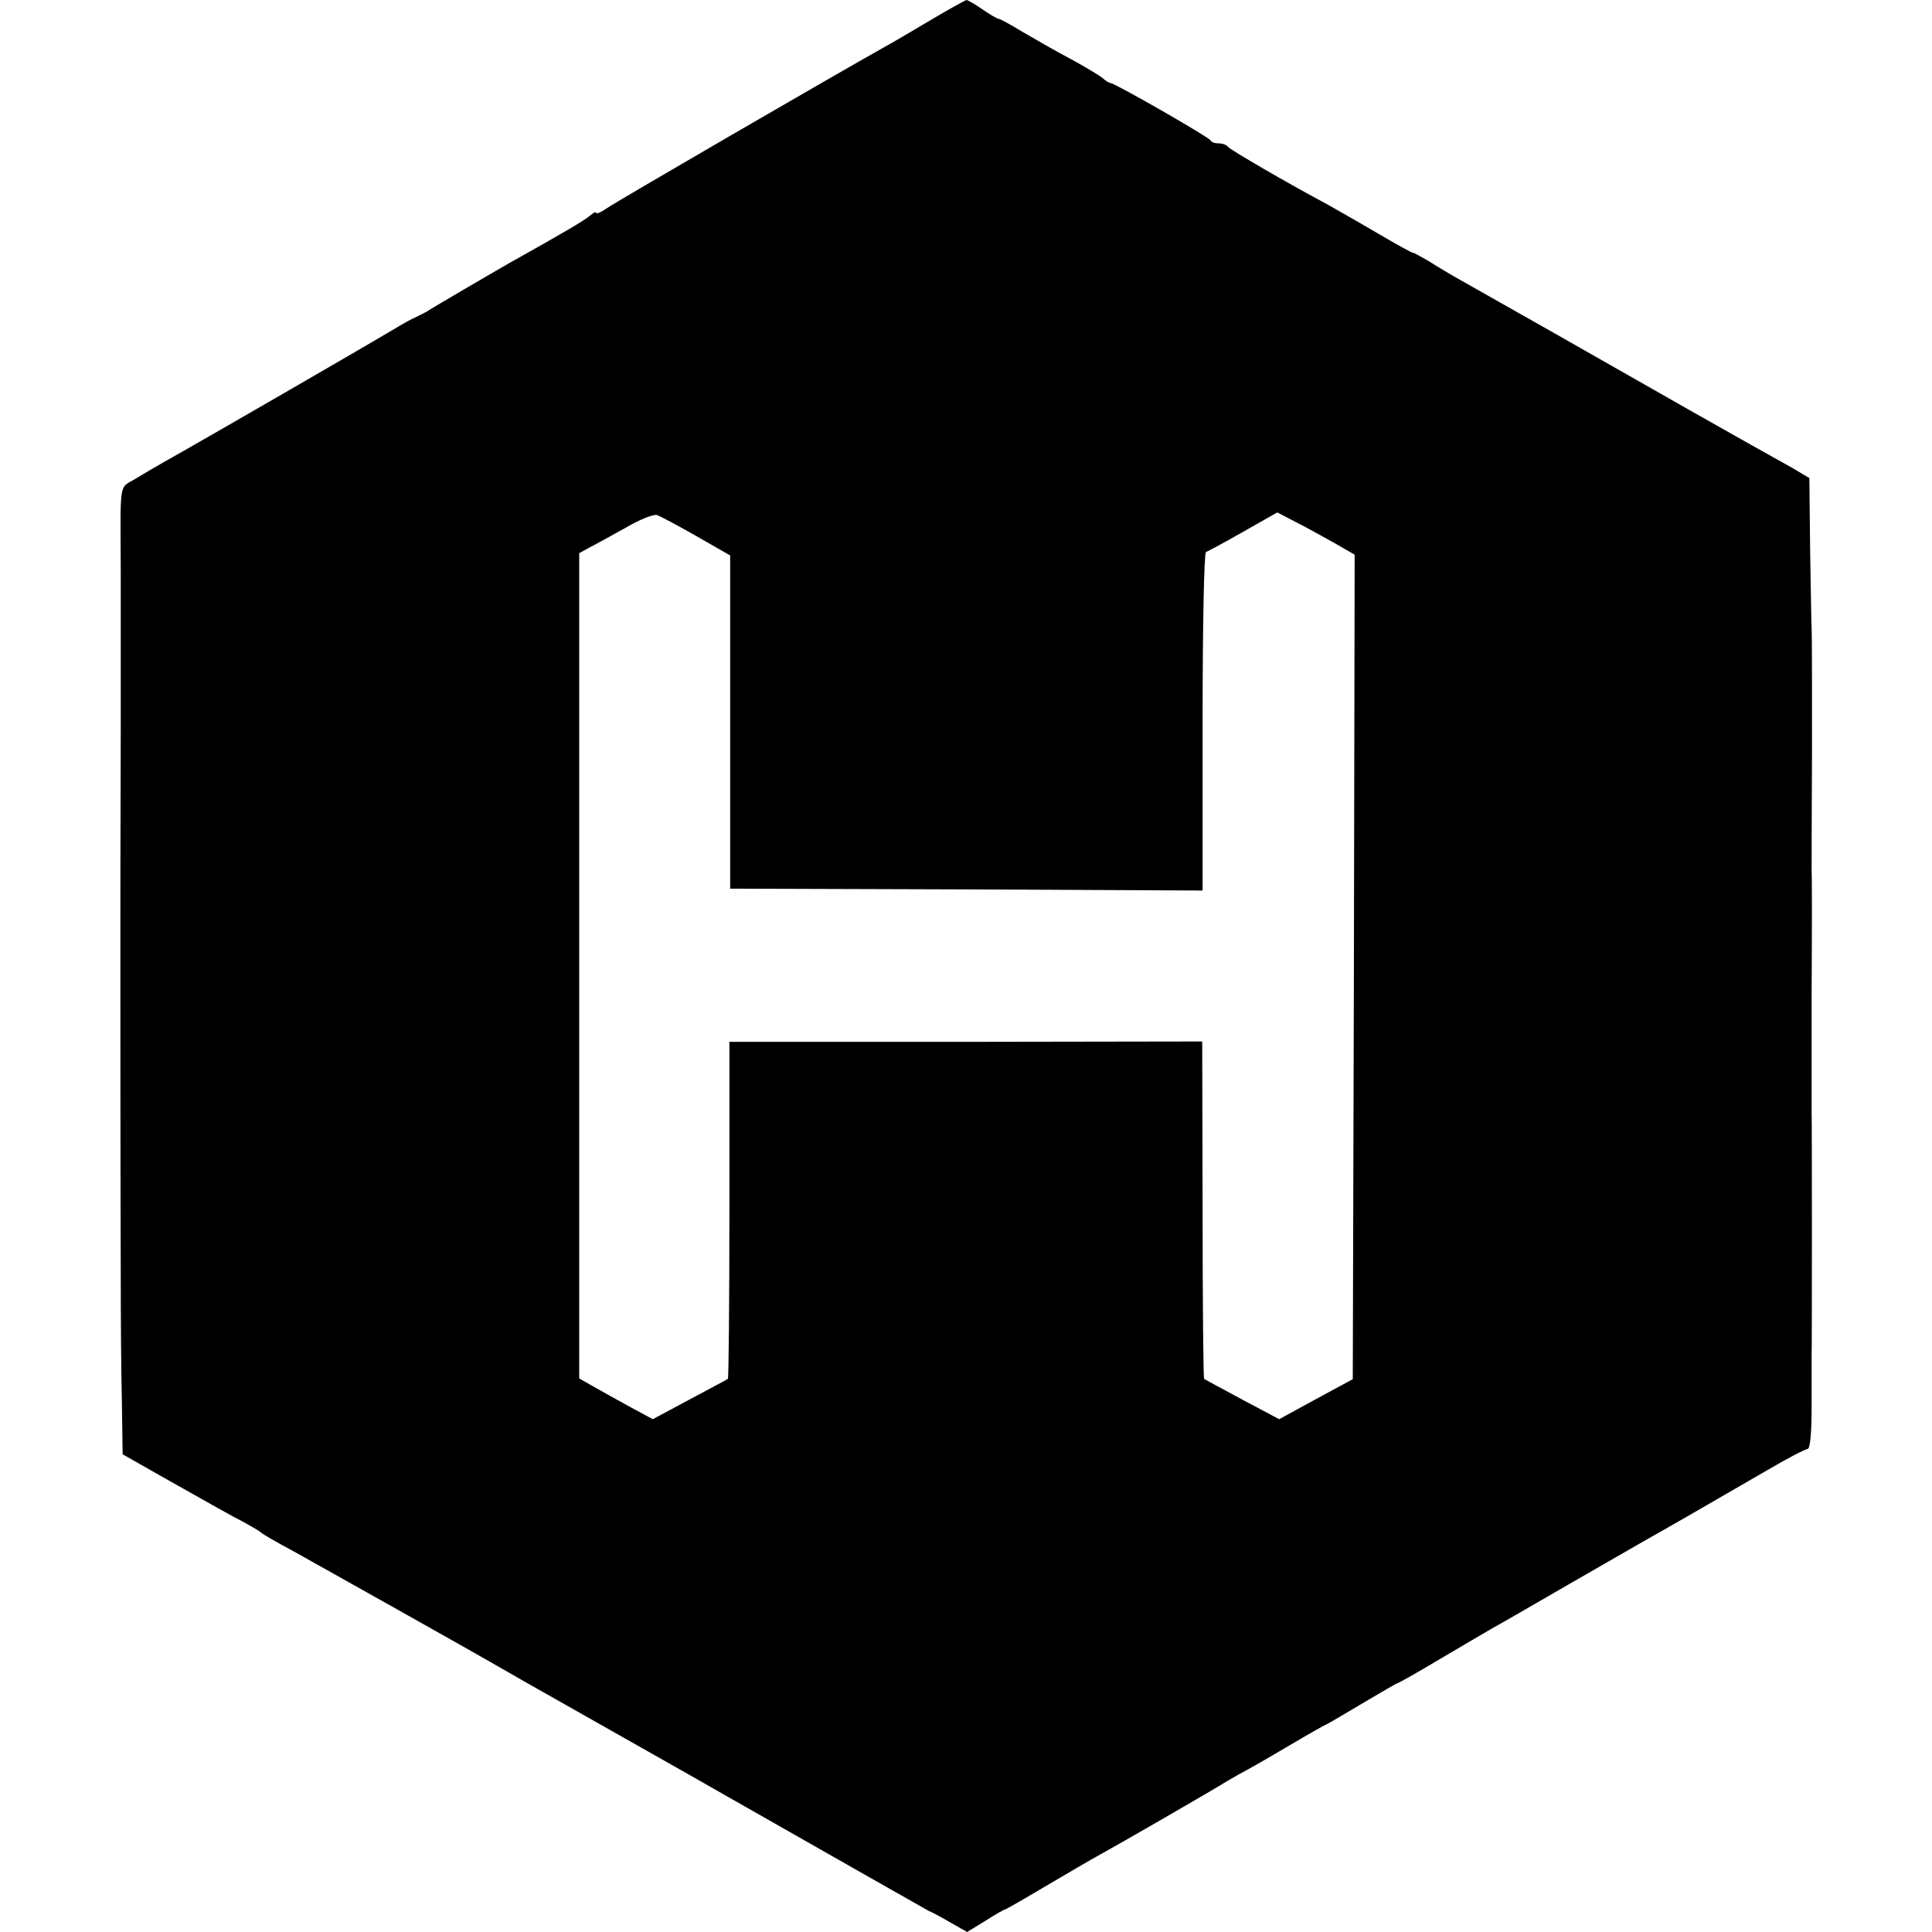
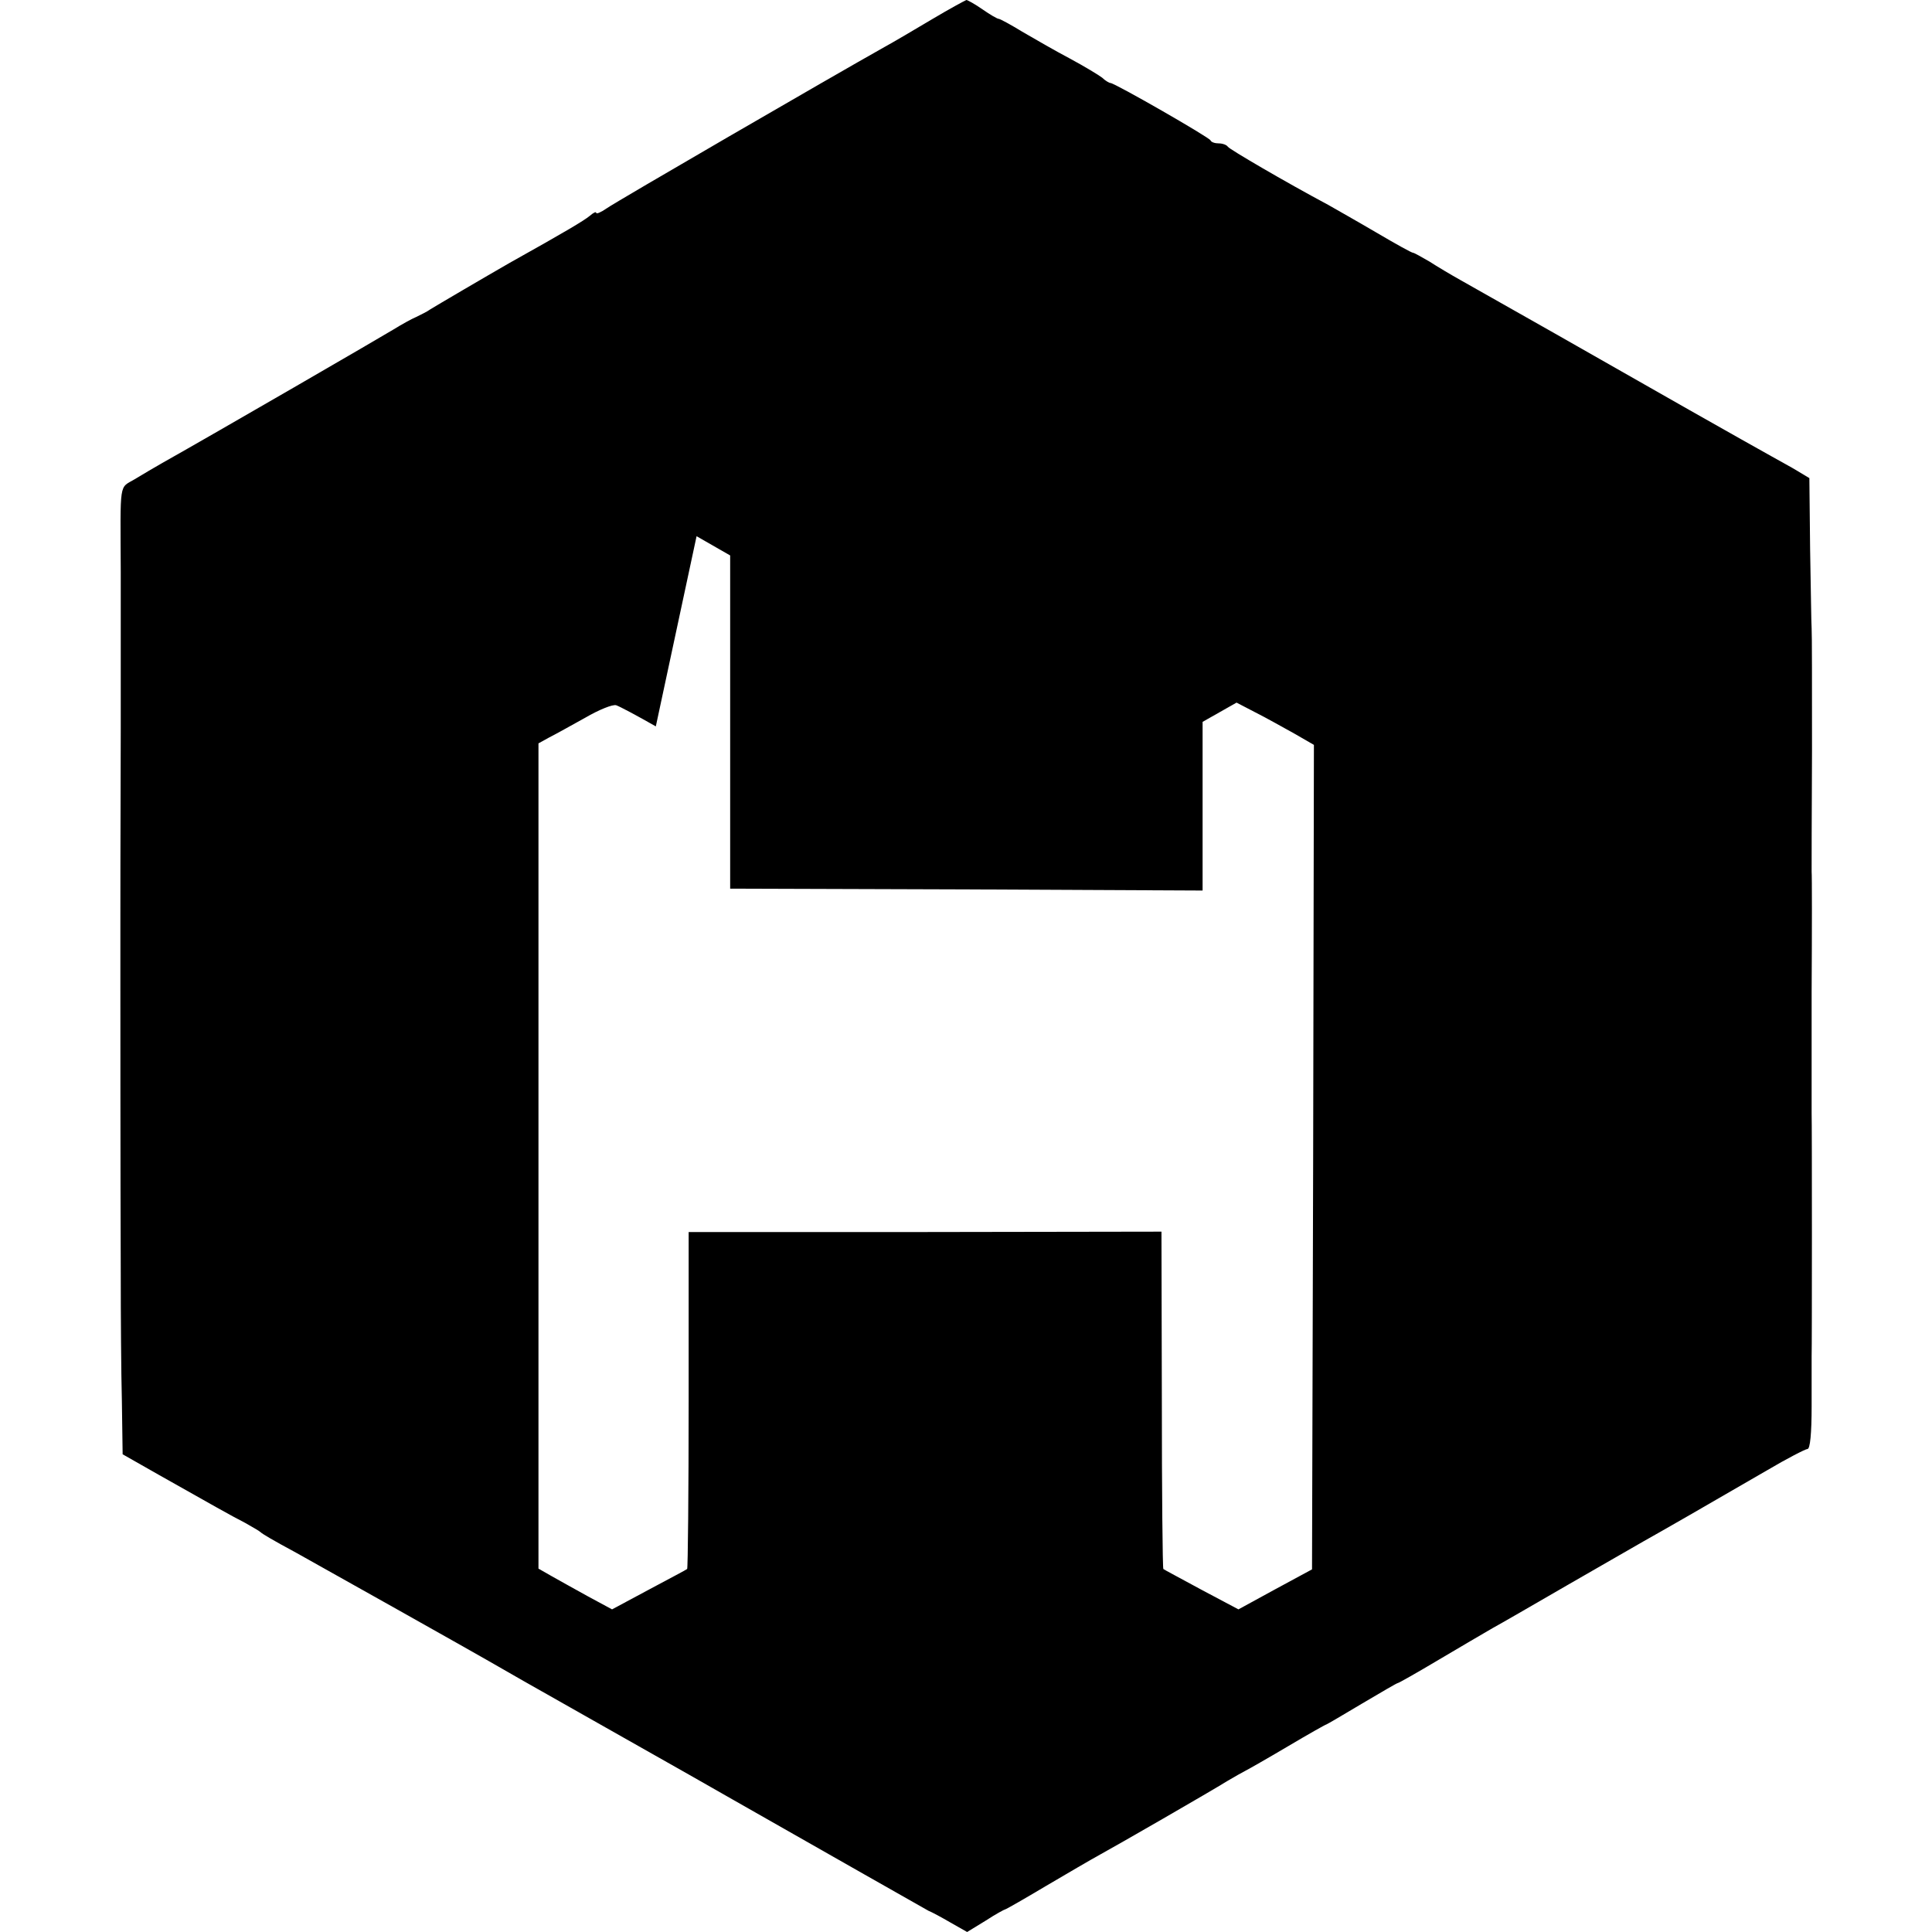
<svg xmlns="http://www.w3.org/2000/svg" version="1.0" width="512pt" height="512pt" viewBox="0 0 512 512" preserveAspectRatio="xMidYMid meet">
  <g transform="translate(0,512) scale(0.1,-0.1)" fill="#000000" stroke="none">
-     <path d="M2470 5069 c-47 -28 -103 -61 -125 -73 -139 -78 -715 -412 -737 -428 -16 -11 -28 -16 -28 -12 0 4 -8 0 -17 -8 -16 -13 -61 -40 -213 -125 -61 -35 -194 -113 -210 -123 -8 -6 -25 -14 -37 -20 -12 -5 -39 -20 -60 -33 -31 -19 -469 -273 -613 -354 -19 -11 -52 -30 -73 -43 -42 -25 -38 -1 -37 -245 0 -71 0 -258 0 -415 -1 -379 -1 -408 -1 -530 0 -58 0 -114 0 -125 0 -28 0 -547 1 -790 0 -110 1 -263 3 -339 l2 -140 95 -54 c140 -79 191 -108 230 -128 19 -11 37 -21 40 -24 5 -5 32 -21 95 -55 47 -26 483 -271 505 -284 8 -5 150 -86 315 -179 165 -93 316 -179 335 -190 253 -144 510 -290 521 -296 8 -3 34 -17 58 -31 l44 -25 49 30 c26 17 50 30 52 30 2 0 51 28 108 62 56 33 121 71 143 83 44 24 289 165 339 196 17 10 38 22 46 26 8 4 59 33 113 65 54 32 100 58 102 58 1 0 44 25 94 55 51 30 93 55 96 55 2 0 50 27 107 61 57 34 121 71 143 84 22 12 112 64 200 115 88 51 178 102 200 115 43 24 172 98 327 188 54 32 103 57 108 57 7 0 11 41 11 113 0 61 0 121 0 132 1 24 1 623 0 645 0 8 0 152 0 320 1 168 1 312 0 320 0 8 0 152 1 320 0 168 0 314 -1 325 -1 11 -2 105 -4 209 l-2 189 -30 18 c-16 10 -48 27 -69 39 -22 12 -121 68 -220 124 -226 129 -547 311 -606 344 -25 14 -62 36 -82 49 -21 12 -40 23 -43 23 -4 0 -47 24 -98 54 -51 30 -108 62 -127 73 -116 62 -261 147 -266 154 -3 5 -14 9 -24 9 -10 0 -20 3 -22 8 -3 8 -254 152 -265 152 -3 0 -14 6 -22 14 -9 7 -47 30 -86 51 -38 20 -95 53 -126 71 -31 19 -59 34 -62 34 -4 0 -23 11 -43 25 -20 14 -40 25 -43 25 -3 -1 -44 -23 -91 -51z m-624 -1370 l89 -51 0 -441 0 -442 626 -2 626 -3 0 447 c0 258 4 448 9 450 5 2 50 26 99 54 l90 51 50 -26 c28 -14 74 -40 103 -56 l52 -30 -2 -1093 -3 -1092 -98 -53 -97 -53 -98 52 c-53 29 -99 53 -101 55 -2 2 -4 203 -4 448 l-1 446 -626 -1 -627 0 0 -444 c0 -245 -2 -447 -4 -449 -2 -2 -48 -26 -102 -55 l-97 -52 -63 34 c-34 19 -78 43 -97 54 l-35 20 0 1093 0 1094 29 16 c16 8 59 32 95 52 36 21 73 36 82 33 9 -3 56 -28 105 -56z" />
+     <path d="M2470 5069 c-47 -28 -103 -61 -125 -73 -139 -78 -715 -412 -737 -428 -16 -11 -28 -16 -28 -12 0 4 -8 0 -17 -8 -16 -13 -61 -40 -213 -125 -61 -35 -194 -113 -210 -123 -8 -6 -25 -14 -37 -20 -12 -5 -39 -20 -60 -33 -31 -19 -469 -273 -613 -354 -19 -11 -52 -30 -73 -43 -42 -25 -38 -1 -37 -245 0 -71 0 -258 0 -415 -1 -379 -1 -408 -1 -530 0 -58 0 -114 0 -125 0 -28 0 -547 1 -790 0 -110 1 -263 3 -339 l2 -140 95 -54 c140 -79 191 -108 230 -128 19 -11 37 -21 40 -24 5 -5 32 -21 95 -55 47 -26 483 -271 505 -284 8 -5 150 -86 315 -179 165 -93 316 -179 335 -190 253 -144 510 -290 521 -296 8 -3 34 -17 58 -31 l44 -25 49 30 c26 17 50 30 52 30 2 0 51 28 108 62 56 33 121 71 143 83 44 24 289 165 339 196 17 10 38 22 46 26 8 4 59 33 113 65 54 32 100 58 102 58 1 0 44 25 94 55 51 30 93 55 96 55 2 0 50 27 107 61 57 34 121 71 143 84 22 12 112 64 200 115 88 51 178 102 200 115 43 24 172 98 327 188 54 32 103 57 108 57 7 0 11 41 11 113 0 61 0 121 0 132 1 24 1 623 0 645 0 8 0 152 0 320 1 168 1 312 0 320 0 8 0 152 1 320 0 168 0 314 -1 325 -1 11 -2 105 -4 209 l-2 189 -30 18 c-16 10 -48 27 -69 39 -22 12 -121 68 -220 124 -226 129 -547 311 -606 344 -25 14 -62 36 -82 49 -21 12 -40 23 -43 23 -4 0 -47 24 -98 54 -51 30 -108 62 -127 73 -116 62 -261 147 -266 154 -3 5 -14 9 -24 9 -10 0 -20 3 -22 8 -3 8 -254 152 -265 152 -3 0 -14 6 -22 14 -9 7 -47 30 -86 51 -38 20 -95 53 -126 71 -31 19 -59 34 -62 34 -4 0 -23 11 -43 25 -20 14 -40 25 -43 25 -3 -1 -44 -23 -91 -51z m-624 -1370 l89 -51 0 -441 0 -442 626 -2 626 -3 0 447 l90 51 50 -26 c28 -14 74 -40 103 -56 l52 -30 -2 -1093 -3 -1092 -98 -53 -97 -53 -98 52 c-53 29 -99 53 -101 55 -2 2 -4 203 -4 448 l-1 446 -626 -1 -627 0 0 -444 c0 -245 -2 -447 -4 -449 -2 -2 -48 -26 -102 -55 l-97 -52 -63 34 c-34 19 -78 43 -97 54 l-35 20 0 1093 0 1094 29 16 c16 8 59 32 95 52 36 21 73 36 82 33 9 -3 56 -28 105 -56z" />
  </g>
</svg>